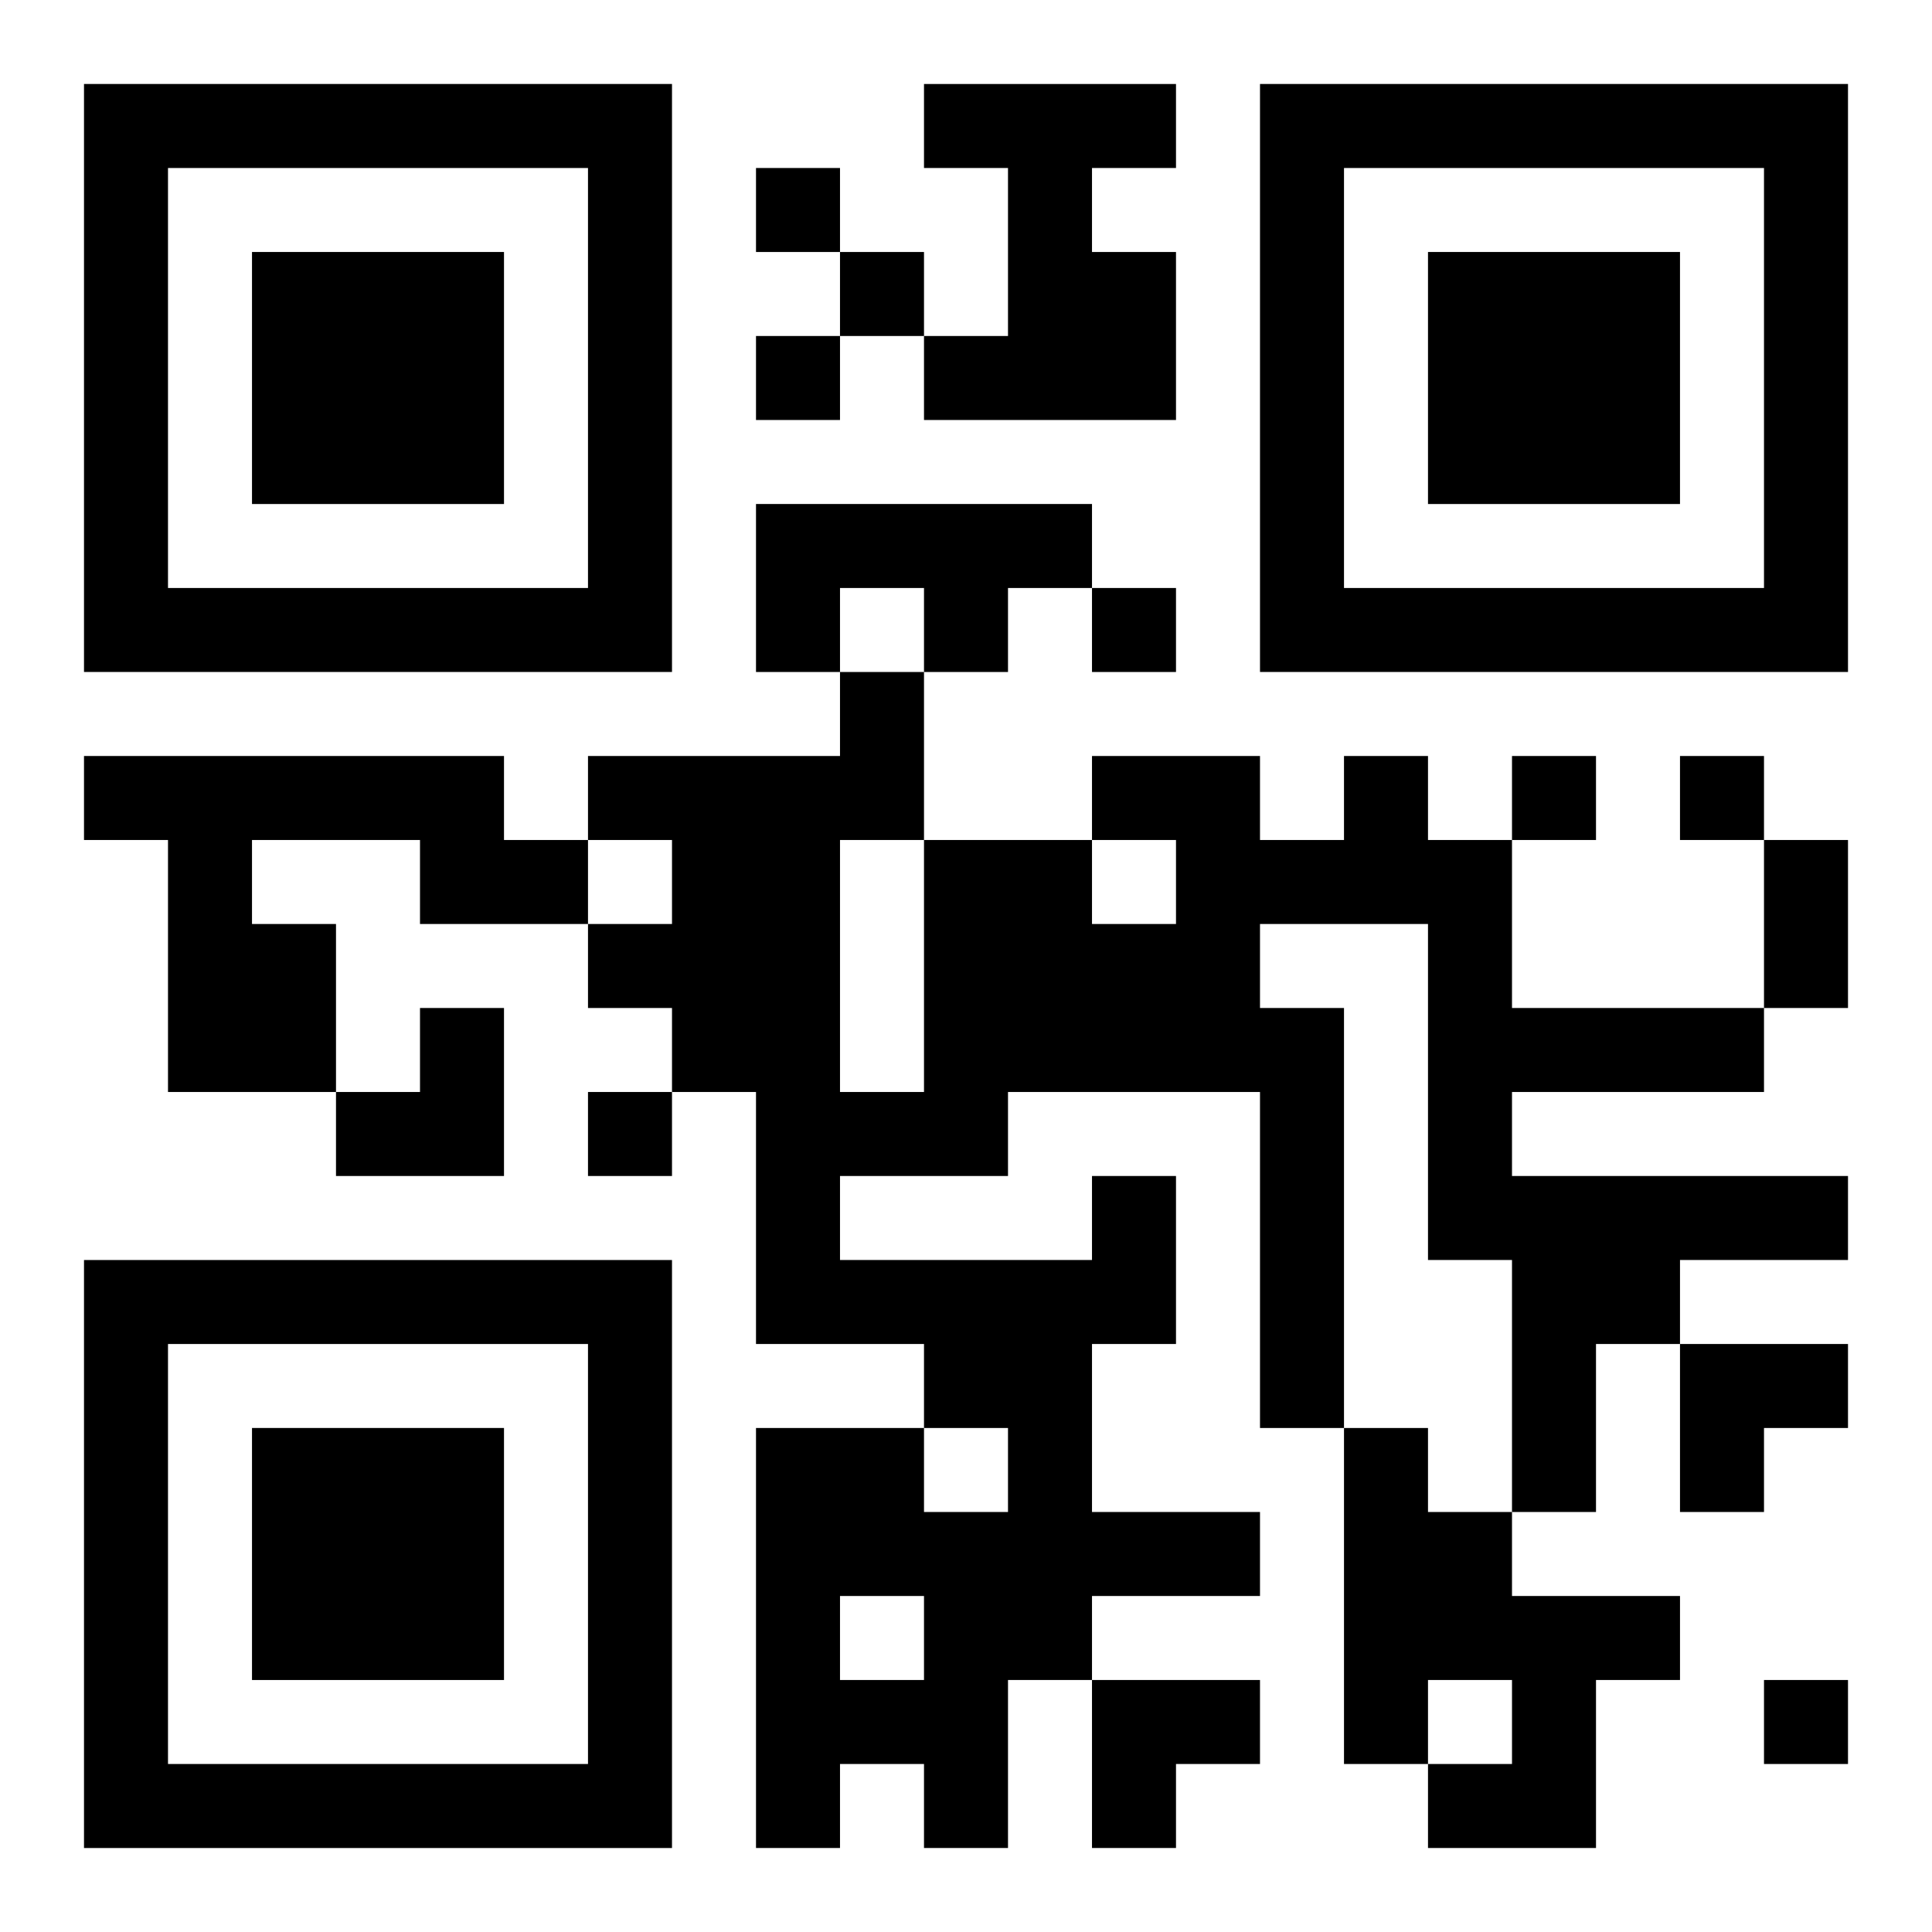
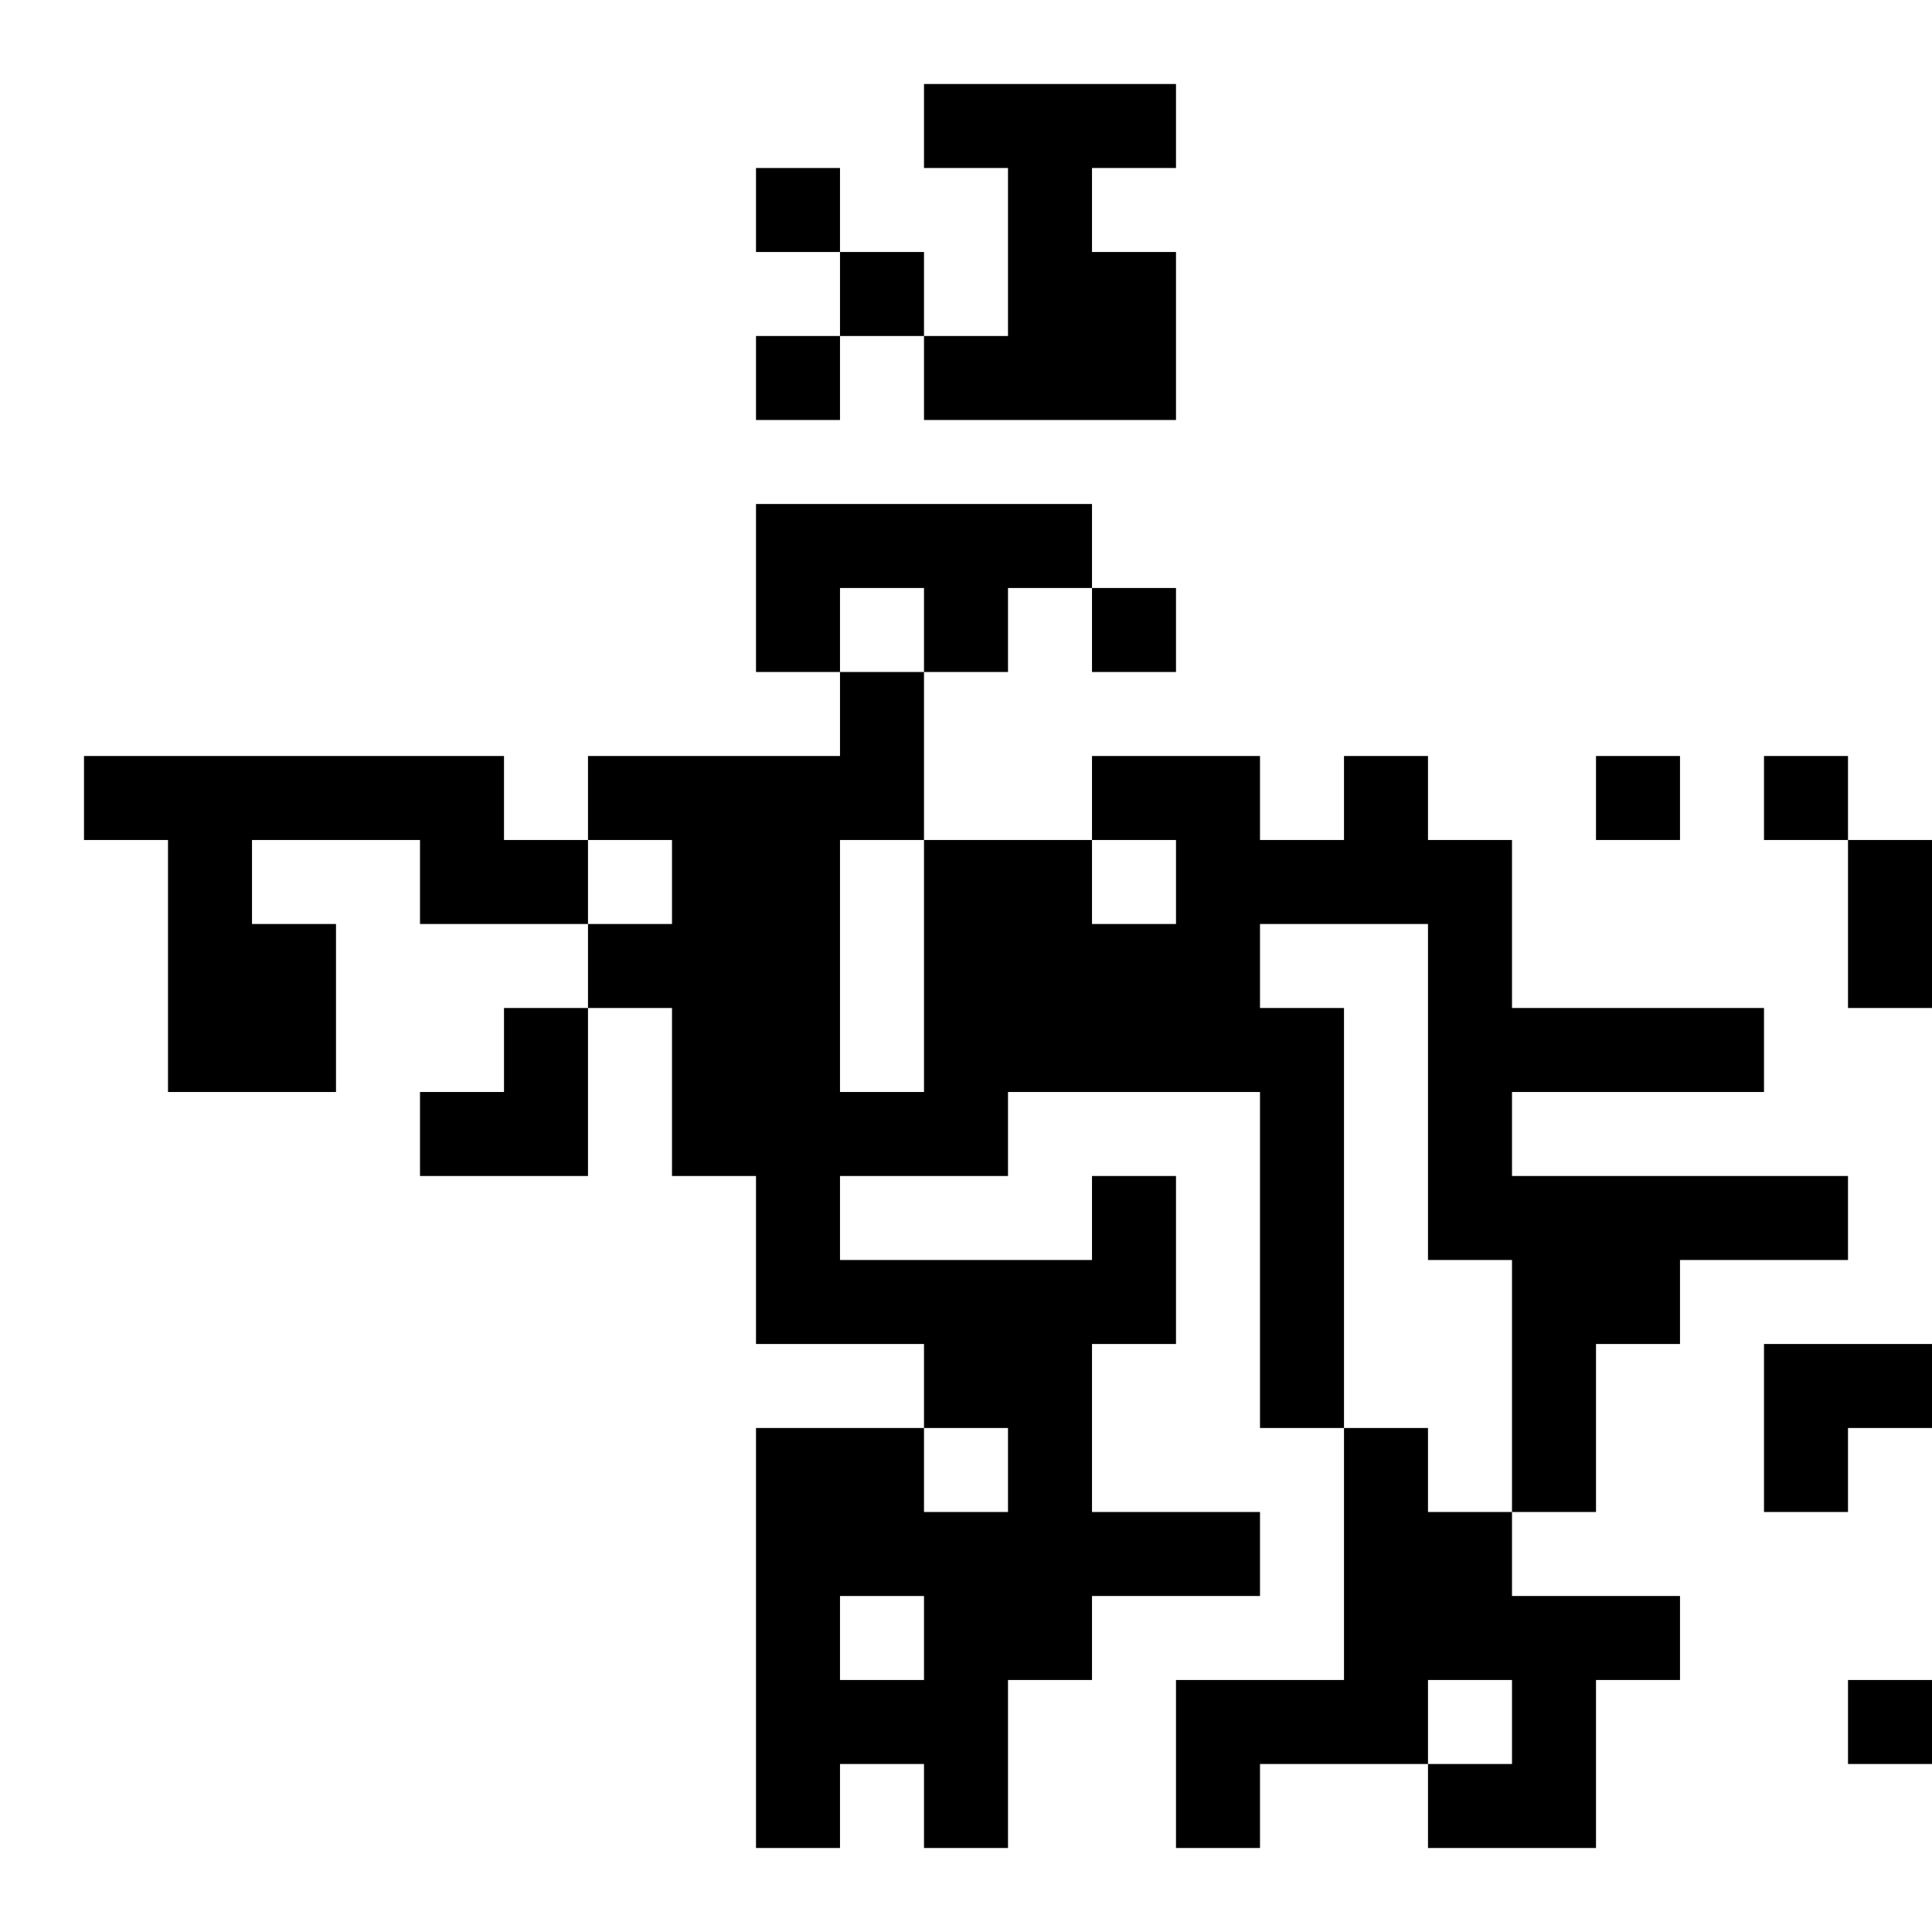
<svg xmlns="http://www.w3.org/2000/svg" xmlns:xlink="http://www.w3.org/1999/xlink" width="250" height="250" baseProfile="full" version="1.1" viewBox="-1 -1 23 23">
  <symbol id="a">
-     <path d="m0 7v7h7v-7h-7zm1 1h5v5h-5v-5zm1 1v3h3v-3h-3z" />
-   </symbol>
+     </symbol>
  <use y="-7" xlink:href="#a" />
  <use y="7" xlink:href="#a" />
  <use x="14" y="-7" xlink:href="#a" />
-   <path d="m10 0h3v1h-1v1h1v2h-3v-1h1v-2h-1v-1m-2 5h4v1h-1v1h-1v-1h-1v1h-1v-2m-8 3h5v1h1v1h-2v-1h-2v1h1v2h-2v-3h-1v-1m12 5h1v2h-1v2h2v1h-2v1h-1v2h-1v-1h-1v1h-1v-5h2v1h1v-1h-1v-1h-2v-3h-1v-1h-1v-1h1v-1h-1v-1h3v-1h1v2h2v1h1v-1h-1v-1h2v1h1v-1h1v1h1v2h3v1h-3v1h4v1h-2v1h-1v2h-1v-3h-1v-4h-2v1h1v5h-1v-4h-3v1h-2v1h3v-1m-3-4v3h1v-3h-1m0 9v1h1v-1h-1m6-2h1v1h1v1h2v1h-1v2h-2v-1h1v-1h-1v1h-1v-4m-7-15v1h1v-1h-1m1 1v1h1v-1h-1m-1 1v1h1v-1h-1m4 3v1h1v-1h-1m5 2v1h1v-1h-1m2 0v1h1v-1h-1m-13 4v1h1v-1h-1m14 7v1h1v-1h-1m0-10h1v2h-1v-2m-17 2m1 0h1v2h-2v-1h1zm15 4h2v1h-1v1h-1zm-7 4h2v1h-1v1h-1z" />
+   <path d="m10 0h3v1h-1v1h1v2h-3v-1h1v-2h-1v-1m-2 5h4v1h-1v1h-1v-1h-1v1h-1v-2m-8 3h5v1h1v1h-2v-1h-2v1h1v2h-2v-3h-1v-1m12 5h1v2h-1v2h2v1h-2v1h-1v2h-1v-1h-1v1h-1v-5h2v1h1v-1h-1v-1h-2v-3h-1v-1h-1v-1h1v-1h-1v-1h3v-1h1v2h2v1h1v-1h-1v-1h2v1h1v-1h1v1h1v2h3v1h-3v1h4v1h-2v1h-1v2h-1v-3h-1v-4h-2v1h1v5h-1v-4h-3v1h-2v1h3v-1m-3-4v3h1v-3h-1m0 9v1h1v-1h-1m6-2h1v1h1v1h2v1h-1v2h-2v-1h1v-1h-1v1h-1v-4m-7-15v1h1v-1h-1m1 1v1h1v-1h-1m-1 1v1h1v-1h-1m4 3v1h1v-1m5 2v1h1v-1h-1m2 0v1h1v-1h-1m-13 4v1h1v-1h-1m14 7v1h1v-1h-1m0-10h1v2h-1v-2m-17 2m1 0h1v2h-2v-1h1zm15 4h2v1h-1v1h-1zm-7 4h2v1h-1v1h-1z" />
</svg>